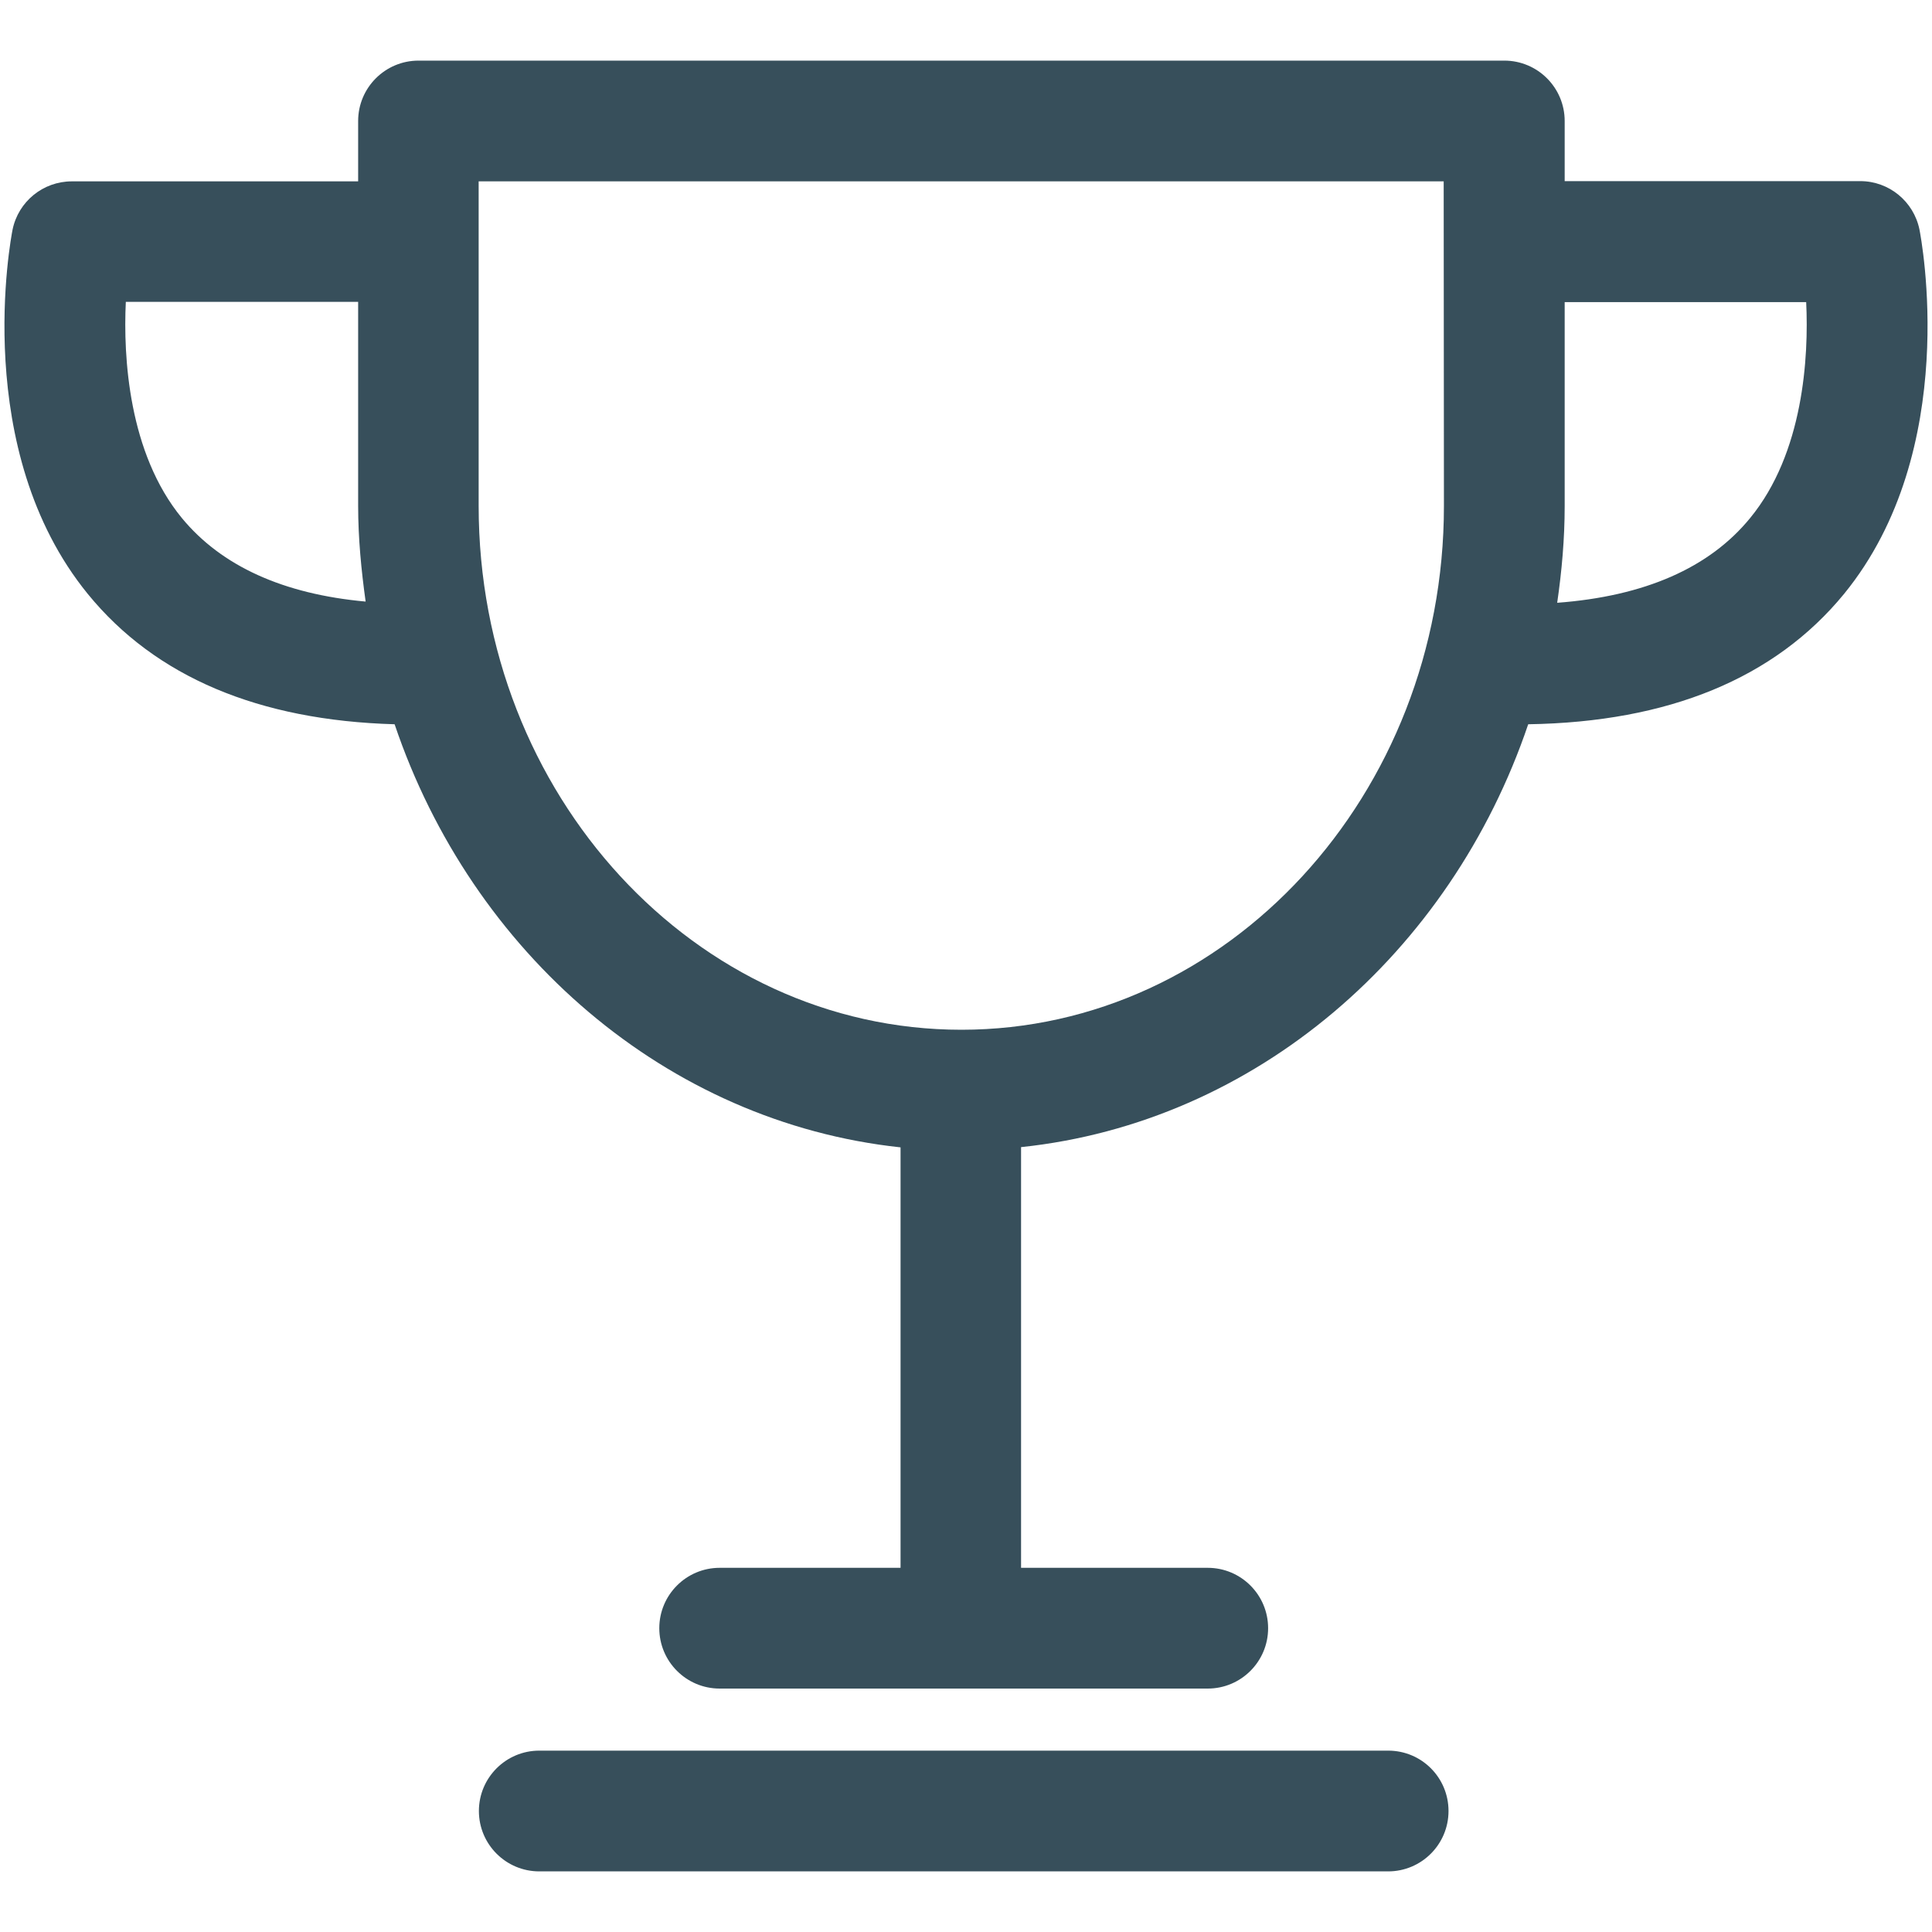
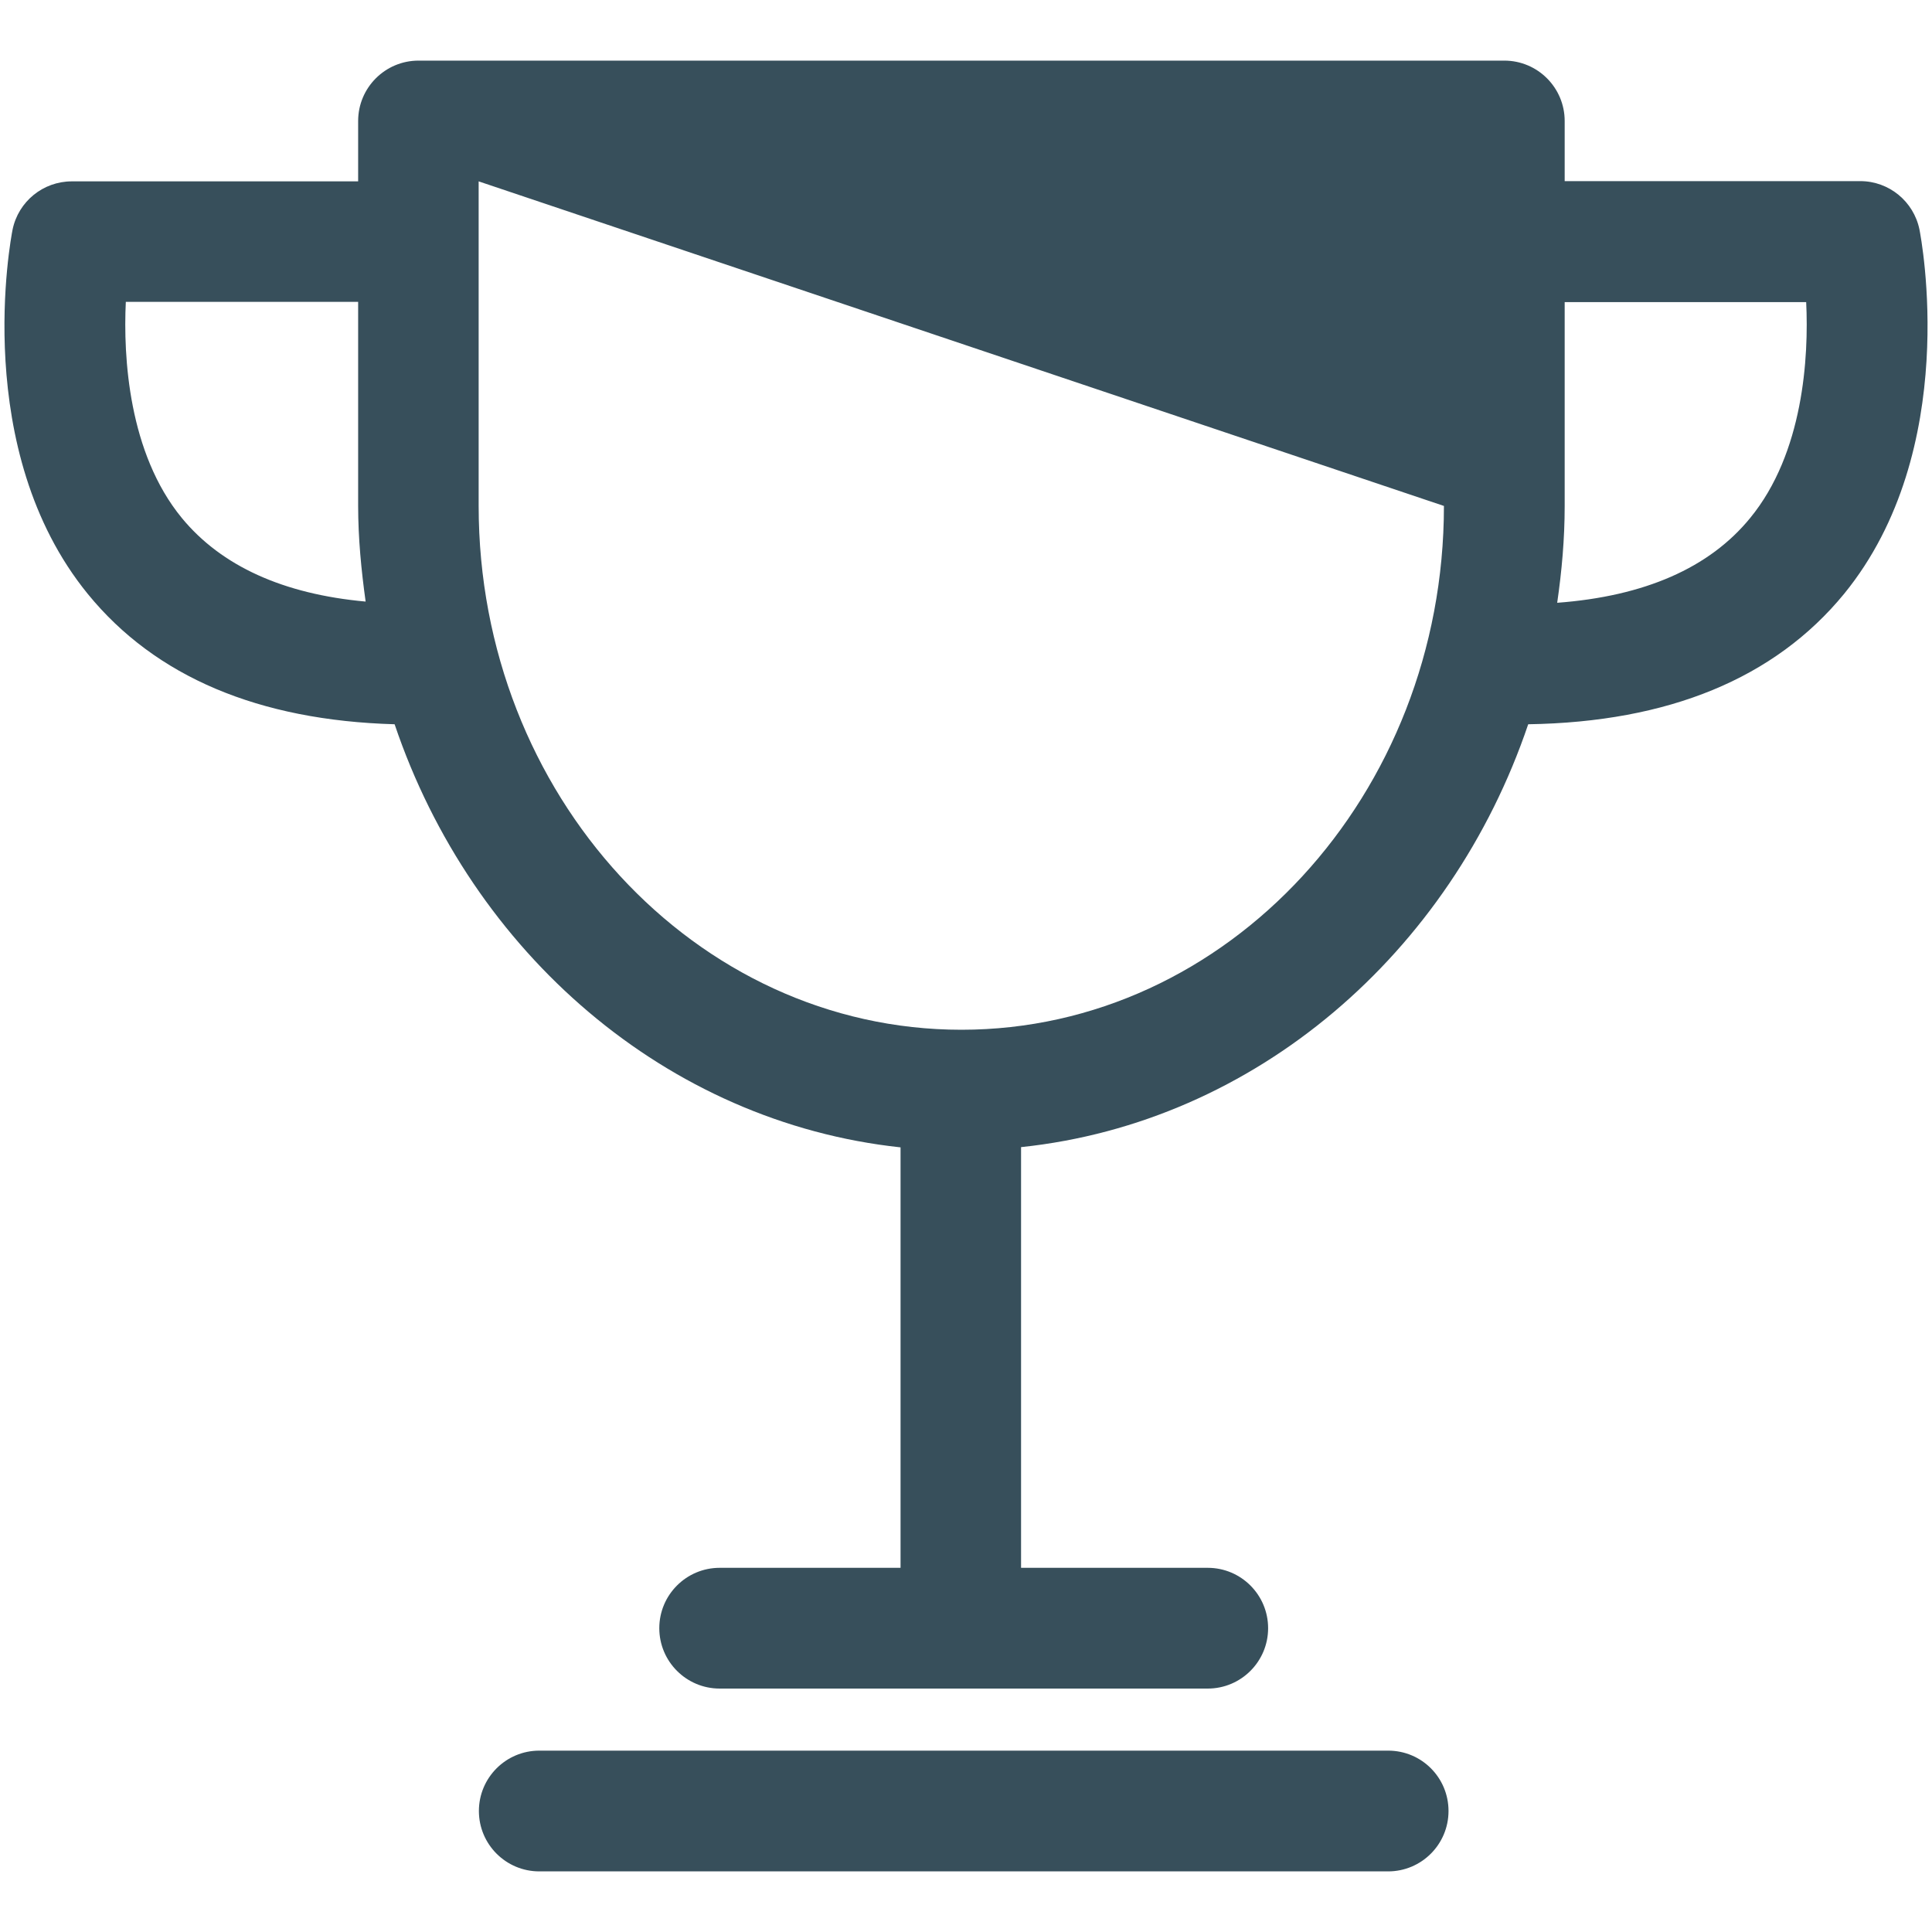
<svg xmlns="http://www.w3.org/2000/svg" version="1.1" id="Capa_1" x="0px" y="0px" viewBox="0 0 800 800" style="enable-background:new 0 0 800 800;" xml:space="preserve">
  <style type="text/css">
	.st0{fill:#374F5B;}
</style>
-   <path class="st0" d="M574.8,724.9H223.3c-13.8,0-25,11.2-25,25c0,13.8,11.2,25,25,25h351.5c13.8,0,25-11.2,25-25  C599.8,736.1,588.7,724.9,574.8,724.9z M794.8,95c-2.4-11.6-12.6-20-24.5-20H647.9V50.1c0-13.8-11.2-25-25-25H173.3  c-13.8,0-25,11.2-25,25v25H29.7c-11.8,0-22.1,8.3-24.5,20c-0.7,3.6-17.5,91.2,31.2,150.9c28,34.3,70.8,52.3,127,53.9  c32,94.7,112.6,164.8,209.5,175.2v174.1H298c-13.8,0-25,11.2-25,25c0,13.8,11.2,25,25,25h202.1c13.8,0,25-11.2,25-25  c0-13.8-11.2-25-25-25h-77.3V475c97.1-10.2,177.9-80.3,210-175.1c58.1-0.9,102.1-19,130.8-54C812.3,186.2,795.5,98.6,794.8,95  L794.8,95z M75.3,214.5C53.2,187.6,51,147.8,52.1,125h96.2v84.4c0,13.5,1.3,26.7,3.1,39.7C117.3,246,91.7,234.4,75.3,214.5  L75.3,214.5z M597.9,209.5c0,119.6-89.6,216.9-199.8,216.9c-110.2,0-199.9-97.3-199.9-216.9V75.1h399.6L597.9,209.5L597.9,209.5  L597.9,209.5z M724.7,214.5c-16.9,20.7-43.8,32.4-79.9,35.1c1.9-13.1,3.1-26.4,3.1-40.1v-84.4h100  C749,147.8,746.8,187.6,724.7,214.5L724.7,214.5z" />
+   <path class="st0" d="M574.8,724.9H223.3c-13.8,0-25,11.2-25,25c0,13.8,11.2,25,25,25h351.5c13.8,0,25-11.2,25-25  C599.8,736.1,588.7,724.9,574.8,724.9z M794.8,95c-2.4-11.6-12.6-20-24.5-20H647.9V50.1c0-13.8-11.2-25-25-25H173.3  c-13.8,0-25,11.2-25,25v25H29.7c-11.8,0-22.1,8.3-24.5,20c-0.7,3.6-17.5,91.2,31.2,150.9c28,34.3,70.8,52.3,127,53.9  c32,94.7,112.6,164.8,209.5,175.2v174.1H298c-13.8,0-25,11.2-25,25c0,13.8,11.2,25,25,25h202.1c13.8,0,25-11.2,25-25  c0-13.8-11.2-25-25-25h-77.3V475c97.1-10.2,177.9-80.3,210-175.1c58.1-0.9,102.1-19,130.8-54C812.3,186.2,795.5,98.6,794.8,95  L794.8,95z M75.3,214.5C53.2,187.6,51,147.8,52.1,125h96.2v84.4c0,13.5,1.3,26.7,3.1,39.7C117.3,246,91.7,234.4,75.3,214.5  L75.3,214.5z M597.9,209.5c0,119.6-89.6,216.9-199.8,216.9c-110.2,0-199.9-97.3-199.9-216.9V75.1L597.9,209.5L597.9,209.5  L597.9,209.5z M724.7,214.5c-16.9,20.7-43.8,32.4-79.9,35.1c1.9-13.1,3.1-26.4,3.1-40.1v-84.4h100  C749,147.8,746.8,187.6,724.7,214.5L724.7,214.5z" />
</svg>